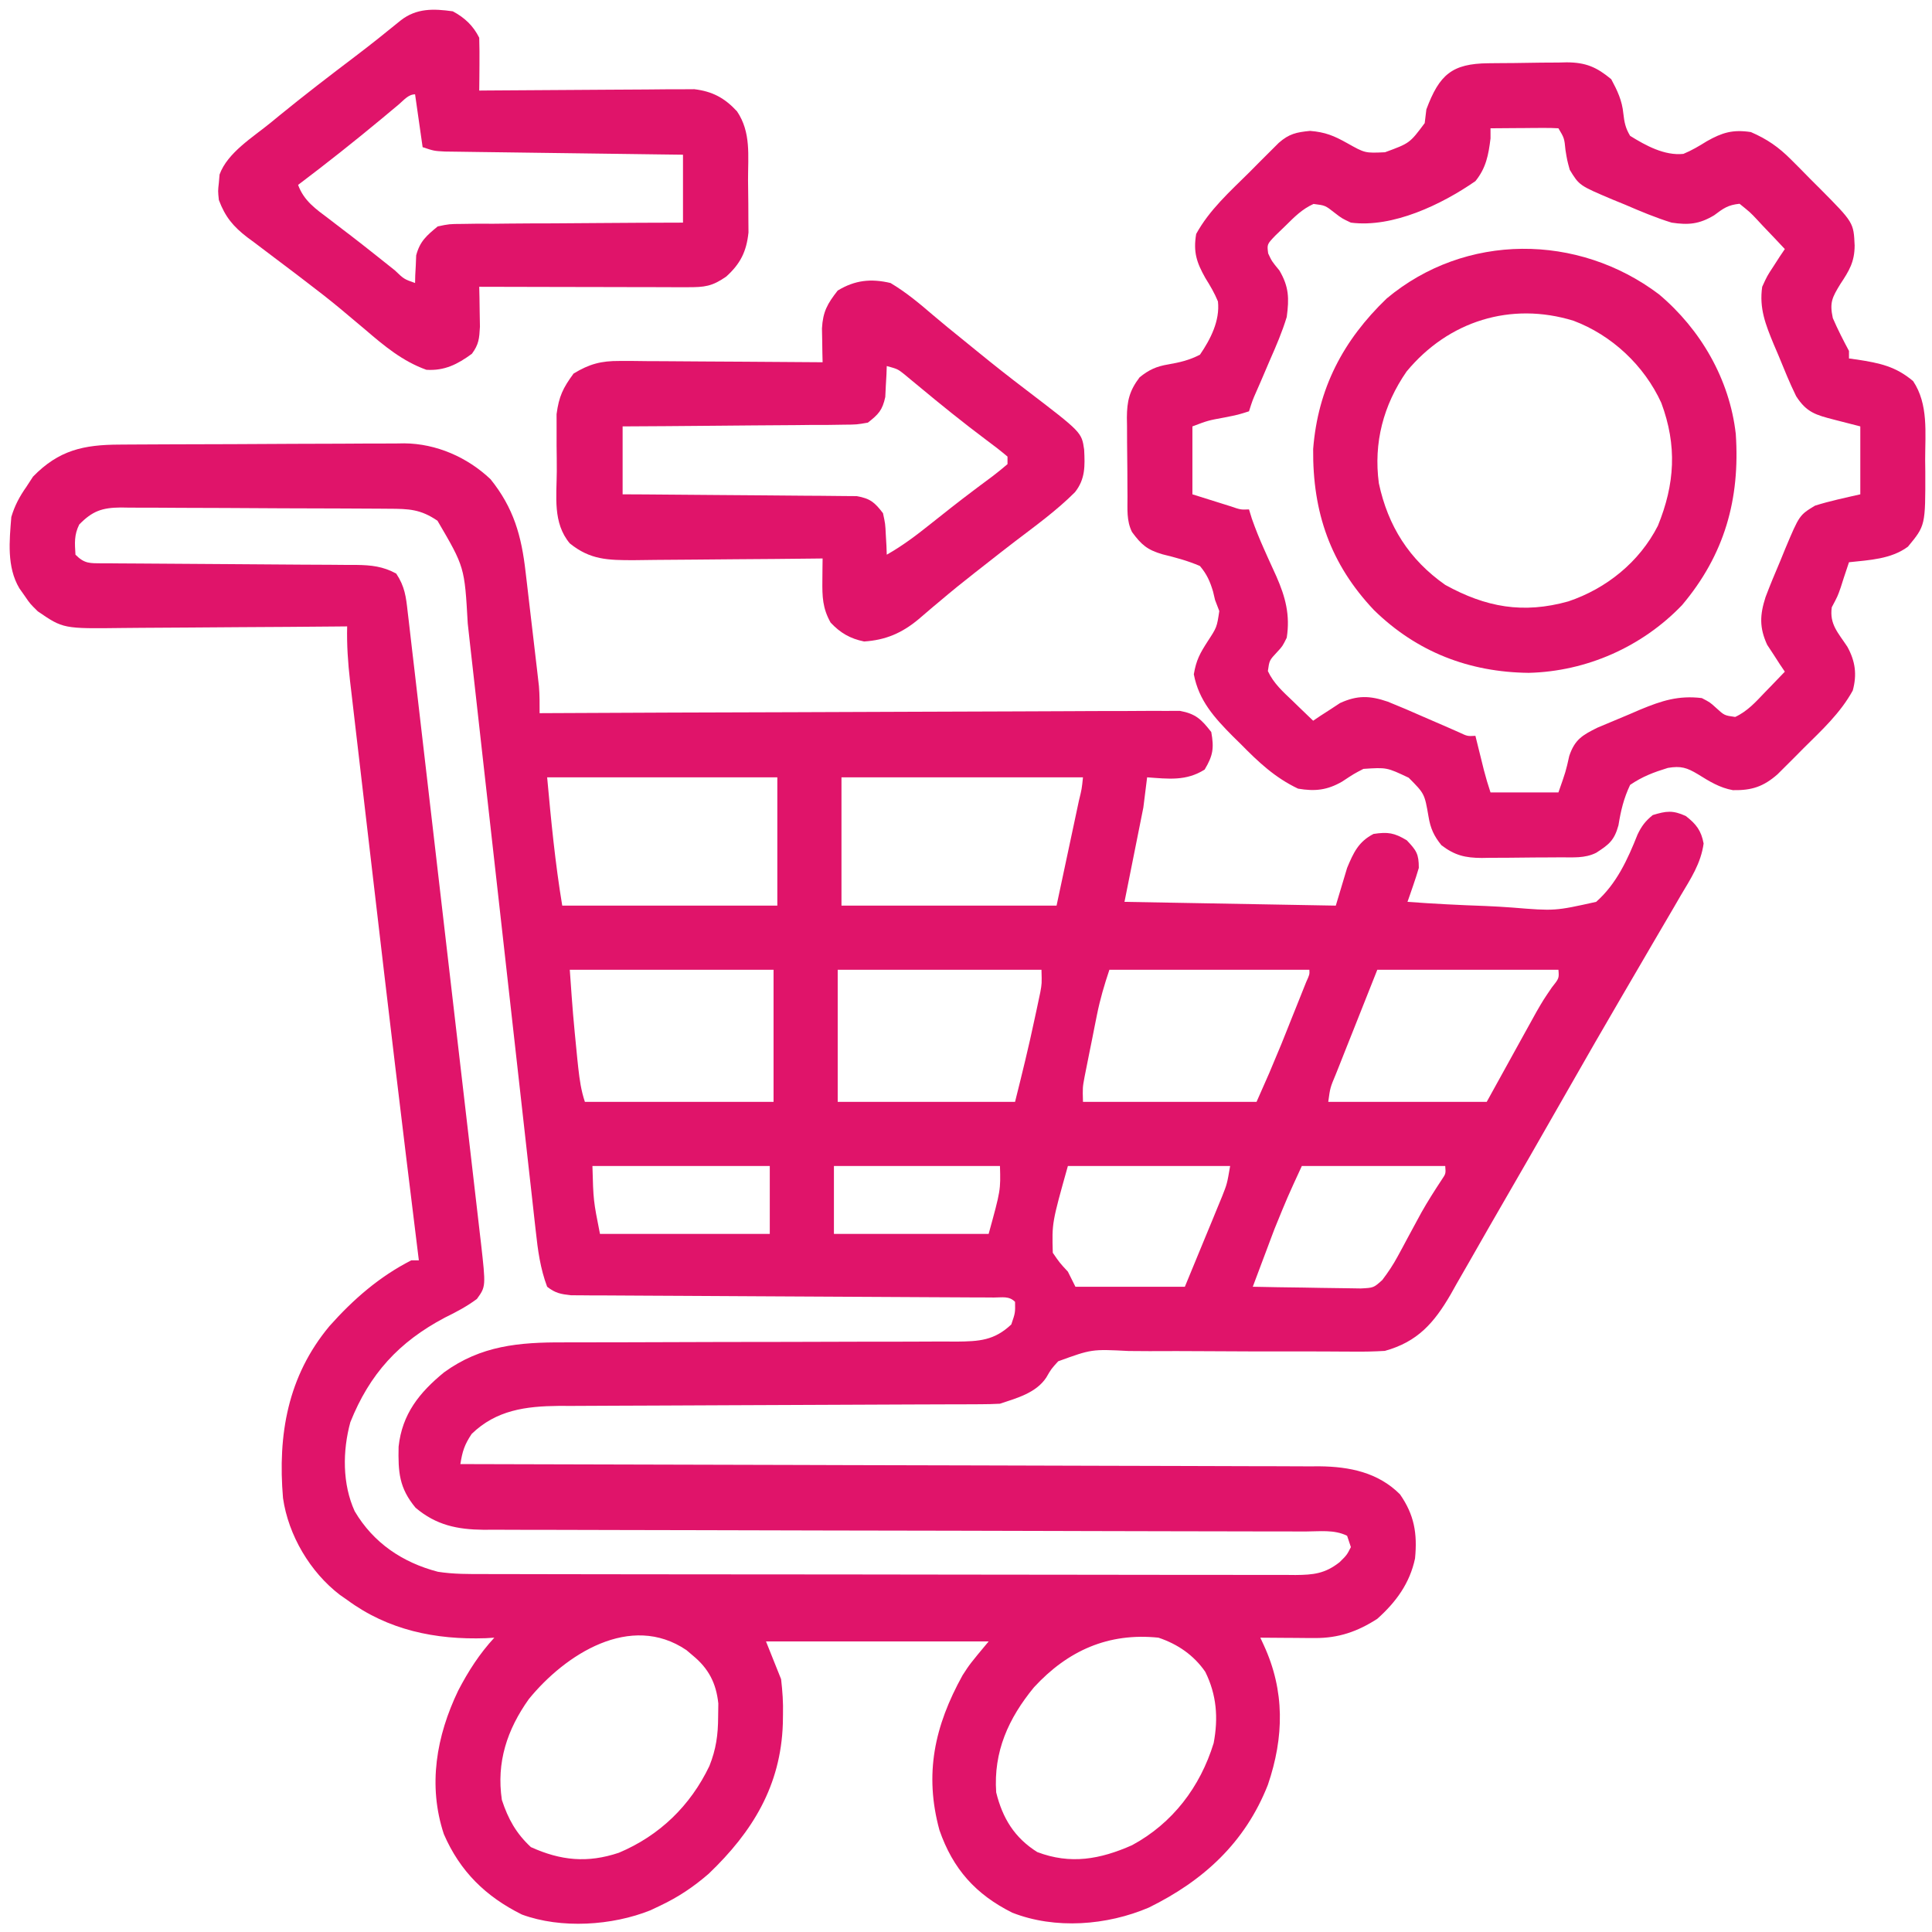
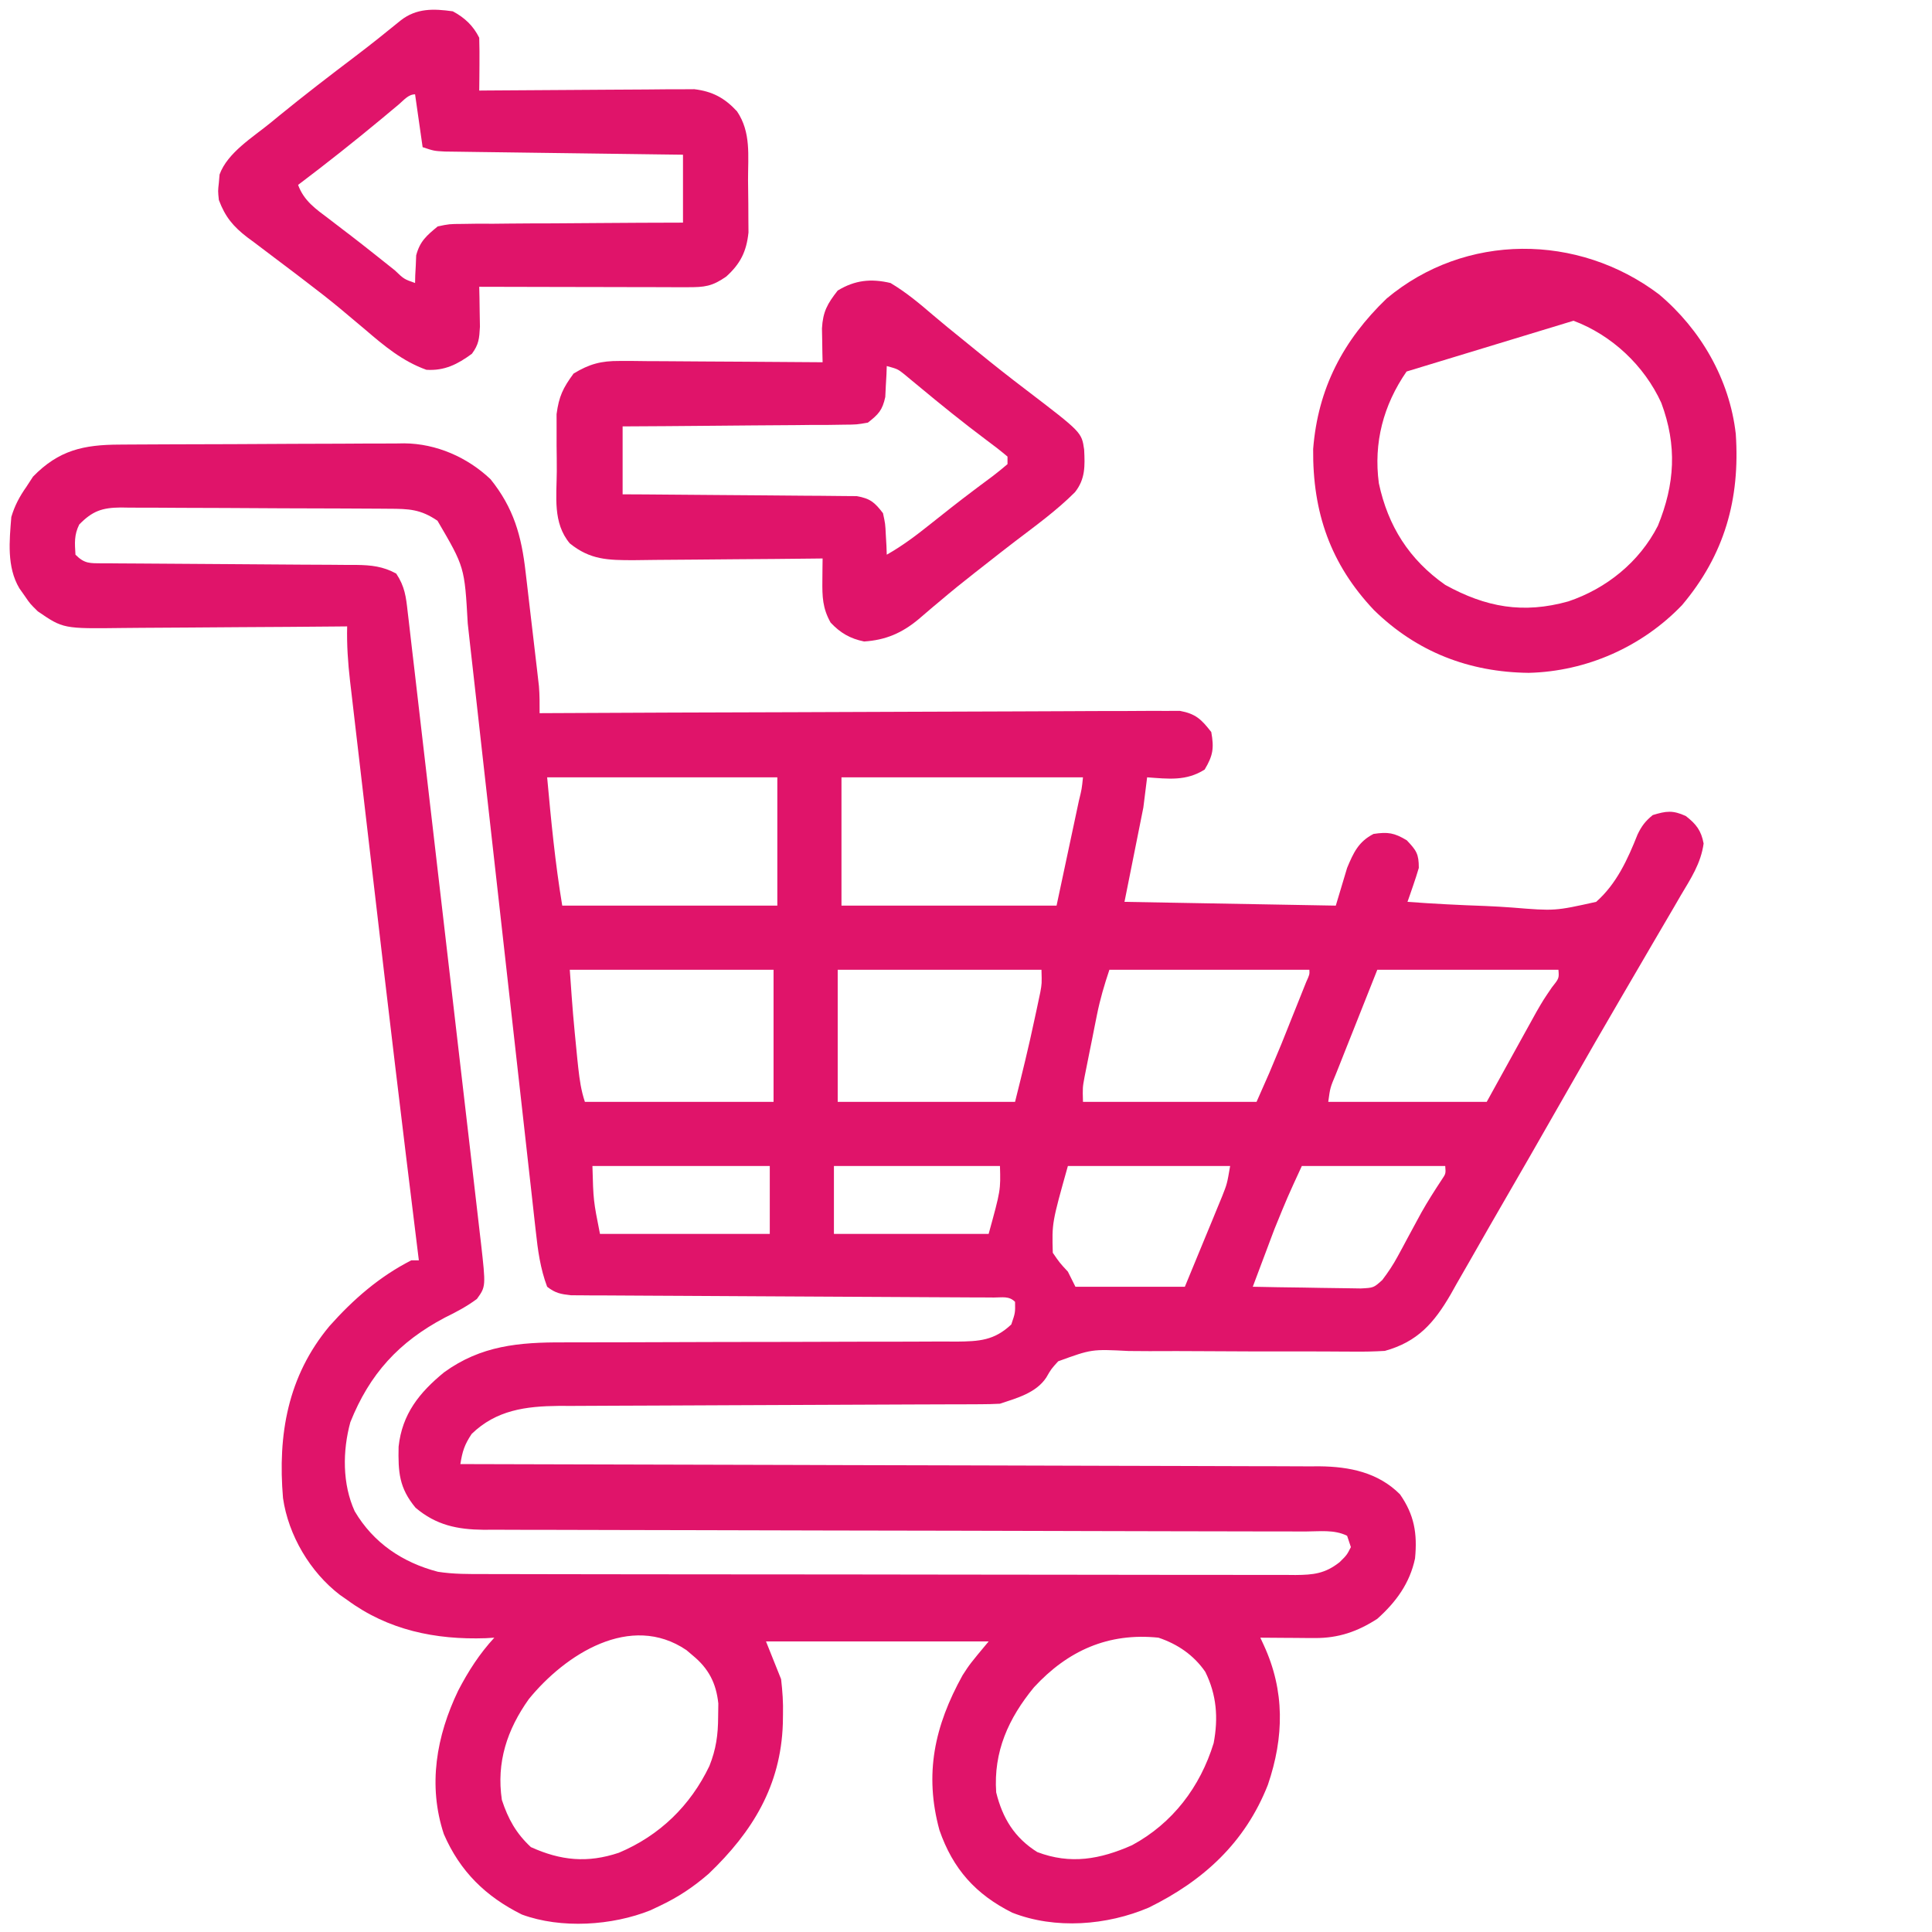
<svg xmlns="http://www.w3.org/2000/svg" version="1.1" width="512" height="512">
  <path d="M0 0 C0.874 -0.007 1.747 -0.013 2.648 -0.02 C5.537 -0.04 8.426 -0.051 11.316 -0.061 C12.305 -0.065 13.294 -0.069 14.313 -0.074 C19.549 -0.094 24.786 -0.109 30.022 -0.118 C35.418 -0.129 40.813 -0.164 46.208 -0.203 C50.369 -0.23 54.528 -0.238 58.689 -0.241 C60.677 -0.246 62.665 -0.258 64.653 -0.276 C67.444 -0.301 70.233 -0.3 73.023 -0.293 C73.836 -0.306 74.648 -0.319 75.485 -0.332 C83.95 -0.256 92.166 3.332 98.335 9.177 C104.481 16.824 106.535 24.187 107.624 33.775 C107.732 34.687 107.841 35.598 107.952 36.538 C108.178 38.458 108.402 40.379 108.622 42.299 C108.96 45.234 109.307 48.167 109.656 51.101 C109.875 52.971 110.094 54.842 110.312 56.712 C110.466 58.023 110.466 58.023 110.624 59.361 C110.718 60.182 110.811 61.003 110.908 61.849 C110.991 62.566 111.074 63.283 111.159 64.022 C111.355 66.415 111.346 68.777 111.335 71.177 C112.222 71.172 113.109 71.168 114.023 71.163 C135.597 71.053 157.171 70.97 178.745 70.918 C189.178 70.892 199.611 70.857 210.044 70.8 C219.137 70.75 228.229 70.718 237.322 70.707 C242.137 70.7 246.952 70.685 251.768 70.648 C256.299 70.614 260.83 70.604 265.362 70.611 C267.026 70.61 268.69 70.6 270.353 70.581 C272.625 70.556 274.894 70.562 277.166 70.576 C278.437 70.571 279.708 70.567 281.018 70.562 C285.245 71.346 286.722 72.827 289.335 76.177 C290.098 80.451 289.807 82.384 287.585 86.115 C282.687 89.223 277.985 88.582 272.335 88.177 C272.005 90.817 271.675 93.457 271.335 96.177 C269.685 104.427 268.035 112.677 266.335 121.177 C284.815 121.507 303.295 121.837 322.335 122.177 C323.82 117.227 323.82 117.227 325.335 112.177 C327.03 108.125 328.348 105.228 332.335 103.177 C336.15 102.609 337.822 102.869 341.148 104.865 C343.706 107.569 344.335 108.467 344.335 112.177 C343.876 113.748 343.372 115.306 342.835 116.853 C342.557 117.663 342.278 118.473 341.991 119.307 C341.775 119.924 341.558 120.541 341.335 121.177 C348.233 121.688 355.126 122.036 362.038 122.276 C364.383 122.376 366.727 122.512 369.068 122.686 C380.392 123.61 380.392 123.61 391.335 121.177 C396.732 116.414 399.685 109.928 402.302 103.334 C403.389 101.064 404.391 99.76 406.335 98.177 C409.931 97.083 411.632 96.857 415.085 98.427 C417.842 100.571 419.162 102.255 419.812 105.716 C419.082 111.018 416.414 114.994 413.71 119.552 C412.831 121.07 412.831 121.07 411.934 122.618 C410.08 125.811 408.209 128.995 406.335 132.177 C405.195 134.131 404.055 136.085 402.917 138.04 C401.207 140.977 399.495 143.912 397.778 146.845 C393.267 154.552 388.821 162.295 384.398 170.052 C377.348 182.411 370.276 194.755 363.135 207.061 C361.326 210.193 359.539 213.336 357.753 216.482 C356.614 218.464 355.475 220.446 354.335 222.427 C353.832 223.326 353.328 224.225 352.809 225.151 C348.391 232.77 344.003 237.782 335.335 240.177 C332.538 240.34 329.847 240.408 327.054 240.369 C326.245 240.366 325.436 240.363 324.603 240.36 C322.855 240.354 321.106 240.343 319.358 240.329 C316.588 240.31 313.817 240.307 311.046 240.311 C303.172 240.321 295.297 240.321 287.422 240.256 C282.597 240.218 277.774 240.218 272.949 240.244 C271.115 240.246 269.282 240.234 267.448 240.207 C257.649 239.702 257.649 239.702 248.765 242.935 C246.897 244.997 246.897 244.997 245.619 247.222 C242.929 251.319 237.809 252.686 233.335 254.177 C231.643 254.272 229.947 254.31 228.252 254.315 C226.675 254.323 226.675 254.323 225.066 254.332 C223.336 254.333 223.336 254.333 221.571 254.335 C220.356 254.34 219.141 254.345 217.889 254.35 C215.246 254.361 212.602 254.37 209.958 254.376 C205.772 254.387 201.585 254.407 197.399 254.429 C185.493 254.491 173.588 254.545 161.682 254.578 C155.108 254.597 148.533 254.626 141.958 254.666 C138.482 254.687 135.006 254.703 131.53 254.705 C127.645 254.708 123.76 254.733 119.876 254.76 C118.735 254.757 117.593 254.754 116.418 254.751 C107.662 254.842 99.857 255.853 93.335 262.177 C91.39 265.095 90.882 266.802 90.335 270.177 C92.139 270.181 92.139 270.181 93.98 270.184 C122.55 270.242 151.119 270.314 179.688 270.406 C183.207 270.417 186.725 270.428 190.244 270.439 C190.944 270.442 191.645 270.444 192.366 270.446 C203.699 270.481 215.032 270.506 226.365 270.527 C237.999 270.549 249.632 270.582 261.266 270.626 C267.798 270.65 274.33 270.668 280.863 270.675 C287.013 270.681 293.163 270.701 299.313 270.731 C301.568 270.74 303.824 270.744 306.079 270.742 C309.163 270.74 312.247 270.757 315.331 270.778 C316.664 270.771 316.664 270.771 318.023 270.764 C325.98 270.854 333.534 272.376 339.335 278.177 C343.145 283.62 343.974 288.574 343.335 295.177 C341.943 301.767 338.307 306.728 333.335 311.177 C328.111 314.559 323.023 316.317 316.788 316.275 C315.944 316.271 315.1 316.268 314.23 316.265 C313.357 316.257 312.484 316.248 311.585 316.24 C310.253 316.233 310.253 316.233 308.894 316.226 C306.708 316.214 304.521 316.198 302.335 316.177 C302.632 316.819 302.93 317.462 303.236 318.124 C308.855 330.267 308.652 342.523 304.335 355.177 C298.311 370.489 287.253 380.592 272.8 387.697 C261.706 392.437 247.987 393.535 236.585 389.052 C226.918 384.219 220.873 377.495 217.296 367.181 C213.237 352.291 215.98 339.588 223.421 326.15 C225.335 323.177 225.335 323.177 230.335 317.177 C210.865 317.177 191.395 317.177 171.335 317.177 C173.315 322.127 173.315 322.127 175.335 327.177 C175.706 330.439 175.913 333.256 175.835 336.49 C175.822 337.311 175.81 338.133 175.796 338.98 C175.256 355.386 167.792 367.603 156.156 378.732 C152.137 382.216 148.138 384.9 143.335 387.177 C142.469 387.588 141.603 387.999 140.71 388.423 C130.562 392.496 117.043 393.376 106.648 389.552 C97.04 384.773 90.246 378.13 85.96 368.24 C81.681 355.294 83.985 342.234 89.761 330.208 C92.463 325.015 95.375 320.487 99.335 316.177 C98.582 316.223 97.83 316.27 97.054 316.318 C83.76 316.769 71.193 314.189 60.335 306.177 C59.704 305.737 59.072 305.298 58.421 304.845 C50.512 298.8 44.746 289.012 43.335 279.177 C41.92 262.422 44.558 246.9 55.65 233.601 C61.919 226.555 68.872 220.485 77.335 216.177 C77.995 216.177 78.655 216.177 79.335 216.177 C79.189 215 79.044 213.822 78.894 212.609 C74.913 180.425 71.072 148.226 67.328 116.013 C66.592 109.683 65.851 103.352 65.109 97.022 C64.53 92.074 63.955 87.126 63.38 82.178 C63.108 79.839 62.834 77.5 62.559 75.161 C62.18 71.933 61.806 68.704 61.433 65.475 C61.321 64.53 61.209 63.585 61.094 62.611 C60.539 57.761 60.218 53.058 60.335 48.177 C58.971 48.19 58.971 48.19 57.58 48.204 C48.988 48.284 40.396 48.345 31.804 48.384 C27.388 48.405 22.971 48.433 18.555 48.479 C14.288 48.522 10.022 48.546 5.756 48.557 C4.132 48.564 2.509 48.578 0.886 48.6 C-14.916 48.802 -14.916 48.802 -21.665 44.177 C-23.723 42.142 -23.723 42.142 -25.102 40.115 C-25.812 39.107 -25.812 39.107 -26.536 38.079 C-29.898 32.415 -29.179 25.527 -28.665 19.177 C-27.757 16.138 -26.481 13.763 -24.665 11.177 C-24.087 10.29 -23.51 9.403 -22.915 8.49 C-16.087 1.472 -9.515 0.031 0 0 Z M-10.665 21.177 C-12.046 23.94 -11.856 26.124 -11.665 29.177 C-9.217 31.625 -7.863 31.425 -4.522 31.467 C-3.807 31.466 -3.093 31.465 -2.357 31.464 C-1.227 31.474 -1.227 31.474 -0.075 31.485 C1.563 31.498 3.201 31.507 4.839 31.513 C7.433 31.521 10.026 31.541 12.619 31.565 C18.129 31.613 23.638 31.646 29.148 31.677 C35.521 31.713 41.895 31.755 48.268 31.813 C50.822 31.833 53.375 31.841 55.928 31.849 C57.498 31.862 59.069 31.876 60.639 31.89 C61.347 31.889 62.056 31.888 62.785 31.887 C66.721 31.936 69.855 32.279 73.335 34.177 C75.617 37.6 75.934 40.355 76.373 44.324 C76.46 45.057 76.548 45.789 76.638 46.544 C76.93 49.005 77.21 51.468 77.49 53.93 C77.696 55.692 77.904 57.455 78.112 59.217 C78.675 64.01 79.228 68.804 79.779 73.598 C80.356 78.613 80.943 83.628 81.528 88.643 C82.51 97.069 83.486 105.496 84.458 113.923 C85.581 123.662 86.713 133.399 87.85 143.136 C89.059 153.503 90.263 163.869 91.465 174.237 C91.812 177.222 92.159 180.208 92.507 183.193 C93.054 187.891 93.597 192.589 94.137 197.288 C94.336 199.011 94.536 200.733 94.737 202.455 C95.012 204.81 95.283 207.166 95.551 209.522 C95.632 210.2 95.712 210.878 95.795 211.576 C97.095 223.126 97.095 223.126 94.718 226.415 C91.997 228.427 89.251 229.881 86.21 231.365 C74.058 237.795 66.29 246.258 61.175 259.087 C59.107 266.697 59.035 275.432 62.335 282.677 C67.311 291.091 75.005 296.26 84.388 298.714 C88.492 299.359 92.524 299.322 96.672 299.317 C98.089 299.322 98.089 299.322 99.533 299.326 C102.698 299.335 105.863 299.337 109.029 299.338 C111.297 299.343 113.565 299.348 115.834 299.353 C121.997 299.366 128.16 299.373 134.323 299.377 C138.172 299.38 142.02 299.384 145.869 299.389 C156.527 299.401 167.185 299.411 177.843 299.415 C178.524 299.415 179.206 299.415 179.908 299.415 C180.933 299.416 180.933 299.416 181.978 299.416 C183.363 299.416 184.747 299.417 186.132 299.417 C187.162 299.418 187.162 299.418 188.212 299.418 C199.347 299.422 210.482 299.439 221.617 299.463 C233.052 299.486 244.487 299.499 255.922 299.5 C262.341 299.501 268.76 299.507 275.179 299.525 C281.214 299.541 287.248 299.543 293.282 299.535 C295.499 299.534 297.716 299.538 299.933 299.548 C302.955 299.561 305.976 299.555 308.998 299.544 C309.879 299.553 310.76 299.561 311.667 299.569 C316.399 299.53 319.475 299.218 323.335 296.177 C325.248 294.296 325.248 294.296 326.335 292.177 C326.005 291.187 325.675 290.197 325.335 289.177 C321.923 287.471 318.019 288.035 314.265 288.039 C312.838 288.035 312.838 288.035 311.381 288.03 C308.172 288.022 304.964 288.021 301.755 288.019 C299.462 288.015 297.169 288.009 294.877 288.004 C289.928 287.993 284.98 287.984 280.032 287.978 C272.208 287.967 264.385 287.947 256.561 287.925 C253.884 287.917 251.208 287.91 248.531 287.902 C247.862 287.901 247.193 287.899 246.504 287.897 C238.885 287.876 231.267 287.857 223.648 287.839 C222.952 287.837 222.255 287.836 221.537 287.834 C210.259 287.808 198.98 287.789 187.702 287.773 C176.121 287.755 164.541 287.726 152.96 287.688 C146.459 287.667 139.957 287.651 133.456 287.649 C127.338 287.647 121.22 287.631 115.101 287.604 C112.857 287.597 110.612 287.595 108.368 287.599 C105.301 287.602 102.234 287.588 99.167 287.569 C98.282 287.575 97.396 287.58 96.483 287.586 C89.53 287.512 83.917 286.366 78.46 281.74 C74.097 276.478 73.832 272.316 73.968 265.564 C74.905 256.923 79.438 251.253 86.011 245.865 C95.81 238.75 105.895 237.878 117.736 237.922 C119.553 237.916 119.553 237.916 121.406 237.911 C124.701 237.902 127.996 237.902 131.291 237.904 C134.752 237.903 138.212 237.888 141.673 237.874 C153.439 237.827 165.205 237.803 176.971 237.796 C183.483 237.792 189.995 237.774 196.508 237.741 C200.62 237.721 204.731 237.718 208.844 237.729 C212.003 237.733 215.163 237.71 218.322 237.691 C220.022 237.703 220.022 237.703 221.756 237.716 C227.857 237.652 231.79 237.445 236.335 233.177 C237.393 230.093 237.393 230.093 237.335 227.177 C235.719 225.561 233.959 226.042 231.724 226.032 C230.727 226.025 229.73 226.018 228.703 226.011 C227.049 226.007 227.049 226.007 225.361 226.003 C224.207 225.997 223.053 225.99 221.863 225.983 C219.347 225.969 216.83 225.957 214.313 225.947 C210.334 225.931 206.355 225.908 202.376 225.882 C191.059 225.811 179.742 225.751 168.424 225.7 C162.178 225.672 155.932 225.637 149.686 225.594 C146.379 225.571 143.073 225.554 139.766 225.543 C136.076 225.531 132.387 225.507 128.697 225.48 C127.6 225.479 126.504 225.479 125.374 225.478 C123.866 225.464 123.866 225.464 122.327 225.449 C121.455 225.445 120.582 225.44 119.683 225.436 C116.948 225.134 115.517 224.887 113.335 223.177 C111.522 218.378 110.861 213.485 110.318 208.41 C110.232 207.659 110.147 206.908 110.059 206.135 C109.776 203.635 109.502 201.135 109.228 198.635 C109.026 196.835 108.824 195.036 108.621 193.237 C108.186 189.37 107.755 185.503 107.326 181.636 C106.648 175.516 105.959 169.397 105.269 163.279 C103.433 146.98 101.609 130.68 99.791 114.38 C98.597 103.666 97.397 92.953 96.186 82.241 C95.499 76.164 94.822 70.086 94.151 64.007 C93.731 60.219 93.303 56.432 92.872 52.645 C92.675 50.894 92.481 49.144 92.291 47.393 C91.452 32.445 91.452 32.445 84.273 20.177 C79.77 17.112 76.708 17.018 71.385 17 C70.563 16.993 69.742 16.987 68.896 16.98 C66.171 16.96 63.447 16.949 60.722 16.939 C59.327 16.933 59.327 16.933 57.905 16.926 C52.984 16.906 48.064 16.891 43.143 16.882 C38.059 16.871 32.974 16.836 27.89 16.797 C23.982 16.771 20.075 16.762 16.167 16.759 C14.293 16.754 12.419 16.742 10.544 16.724 C7.921 16.699 5.298 16.7 2.674 16.707 C1.9 16.694 1.126 16.681 0.329 16.668 C-4.627 16.716 -7.198 17.618 -10.665 21.177 Z M113.335 88.177 C114.368 99.542 115.459 110.921 117.335 122.177 C136.145 122.177 154.955 122.177 174.335 122.177 C174.335 110.957 174.335 99.737 174.335 88.177 C154.205 88.177 134.075 88.177 113.335 88.177 Z M191.335 88.177 C191.335 99.397 191.335 110.617 191.335 122.177 C210.145 122.177 228.955 122.177 248.335 122.177 C249.49 116.753 250.645 111.328 251.835 105.74 C252.383 103.169 252.383 103.169 252.943 100.546 C253.23 99.195 253.517 97.844 253.804 96.493 C253.955 95.786 254.106 95.079 254.262 94.35 C255.015 91.29 255.015 91.29 255.335 88.177 C234.215 88.177 213.095 88.177 191.335 88.177 Z M119.335 139.177 C120.171 151.042 120.171 151.042 121.335 162.865 C121.418 163.635 121.5 164.405 121.585 165.198 C121.935 168.337 122.334 171.172 123.335 174.177 C139.835 174.177 156.335 174.177 173.335 174.177 C173.335 162.627 173.335 151.077 173.335 139.177 C155.515 139.177 137.695 139.177 119.335 139.177 Z M190.335 139.177 C190.335 150.727 190.335 162.277 190.335 174.177 C205.845 174.177 221.355 174.177 237.335 174.177 C239.167 166.848 240.969 159.562 242.523 152.177 C242.7 151.358 242.877 150.54 243.06 149.697 C243.227 148.906 243.394 148.116 243.566 147.302 C243.788 146.254 243.788 146.254 244.016 145.185 C244.44 142.857 244.44 142.857 244.335 139.177 C226.515 139.177 208.695 139.177 190.335 139.177 Z M262.335 139.177 C260.97 143.271 259.885 146.916 259.046 151.091 C258.827 152.182 258.608 153.272 258.382 154.396 C258.16 155.52 257.939 156.644 257.71 157.802 C257.481 158.934 257.251 160.066 257.015 161.232 C256.798 162.32 256.582 163.408 256.359 164.529 C256.162 165.517 255.965 166.505 255.762 167.523 C255.229 170.387 255.229 170.387 255.335 174.177 C270.515 174.177 285.695 174.177 301.335 174.177 C304.723 166.555 304.723 166.555 307.913 158.865 C308.352 157.77 308.79 156.676 309.241 155.548 C309.907 153.879 309.907 153.879 310.585 152.177 C311.044 151.034 311.503 149.89 311.976 148.712 C312.409 147.628 312.842 146.544 313.288 145.427 C313.682 144.442 314.075 143.457 314.481 142.443 C315.394 140.425 315.394 140.425 315.335 139.177 C297.845 139.177 280.355 139.177 262.335 139.177 Z M333.335 139.177 C331.19 144.581 329.045 149.985 326.835 155.552 C326.157 157.257 325.478 158.961 324.779 160.718 C324.245 162.066 323.712 163.414 323.179 164.763 C322.898 165.465 322.618 166.168 322.328 166.891 C320.845 170.426 320.845 170.426 320.335 174.177 C334.195 174.177 348.055 174.177 362.335 174.177 C367.094 165.563 367.094 165.563 371.848 156.946 C372.447 155.865 373.046 154.783 373.663 153.669 C374.271 152.569 374.878 151.47 375.504 150.337 C377.335 147.177 377.335 147.177 379.565 143.896 C381.517 141.438 381.517 141.438 381.335 139.177 C365.495 139.177 349.655 139.177 333.335 139.177 Z M125.335 191.177 C125.581 200.325 125.581 200.325 127.335 209.177 C142.185 209.177 157.035 209.177 172.335 209.177 C172.335 203.237 172.335 197.297 172.335 191.177 C156.825 191.177 141.315 191.177 125.335 191.177 Z M189.335 191.177 C189.335 197.117 189.335 203.057 189.335 209.177 C202.865 209.177 216.395 209.177 230.335 209.177 C233.523 197.589 233.523 197.589 233.335 191.177 C218.815 191.177 204.295 191.177 189.335 191.177 Z M251.335 191.177 C247.106 206.24 247.106 206.24 247.335 214.177 C249.16 216.834 249.16 216.834 251.335 219.177 C251.995 220.497 252.655 221.817 253.335 223.177 C262.905 223.177 272.475 223.177 282.335 223.177 C284.13 218.825 285.924 214.473 287.773 209.99 C288.338 208.625 288.903 207.261 289.485 205.856 C289.93 204.772 290.374 203.688 290.831 202.572 C291.287 201.467 291.743 200.362 292.212 199.223 C293.523 195.91 293.523 195.91 294.335 191.177 C280.145 191.177 265.955 191.177 251.335 191.177 Z M313.335 191.177 C309.516 199.456 309.516 199.456 306.097 207.845 C305.752 208.757 305.407 209.669 305.052 210.609 C304.543 211.973 304.543 211.973 304.023 213.365 C303.664 214.316 303.305 215.268 302.935 216.249 C302.065 218.557 301.198 220.867 300.335 223.177 C304.819 223.276 309.303 223.349 313.787 223.397 C315.312 223.417 316.837 223.444 318.362 223.479 C320.556 223.527 322.75 223.55 324.945 223.568 C326.264 223.589 327.584 223.61 328.944 223.631 C332.364 223.459 332.364 223.459 334.647 221.406 C336.198 219.358 337.524 217.391 338.738 215.13 C339.153 214.367 339.569 213.604 339.997 212.818 C340.418 212.029 340.839 211.24 341.273 210.427 C342.113 208.869 342.955 207.311 343.8 205.755 C344.212 204.995 344.625 204.235 345.05 203.452 C346.723 200.49 348.549 197.639 350.419 194.797 C351.499 193.197 351.499 193.197 351.335 191.177 C338.795 191.177 326.255 191.177 313.335 191.177 Z M108.488 332.443 C102.724 340.542 99.849 349.197 101.335 359.177 C102.996 364.232 105.119 368.046 109.023 371.677 C116.952 375.268 124.032 375.958 132.335 373.177 C143.129 368.637 151.303 360.704 156.335 350.177 C158.105 345.728 158.632 341.958 158.648 337.177 C158.664 336.001 158.681 334.826 158.698 333.615 C158.13 328.239 156.129 324.36 151.96 320.927 C151.396 320.447 150.831 319.968 150.249 319.474 C135.433 309.435 118.151 320.593 108.488 332.443 Z M242.363 329.314 C235.576 337.57 231.602 346.366 232.335 357.177 C234.018 364.014 237.164 369.178 243.21 372.99 C252.035 376.343 259.885 374.918 268.335 371.177 C279.092 365.376 286.395 355.741 289.968 344.118 C291.228 337.457 290.764 331.325 287.745 325.224 C284.693 320.793 280.394 317.863 275.335 316.177 C262.042 314.807 251.331 319.599 242.363 329.314 Z " fill="#E0146A" transform="translate(31.665,117.823)" />
-   <path d="M0 0 C1.106 -0.012 1.106 -0.012 2.235 -0.024 C3.799 -0.038 5.362 -0.049 6.926 -0.057 C9.305 -0.074 11.683 -0.118 14.062 -0.162 C15.583 -0.172 17.104 -0.181 18.625 -0.188 C19.331 -0.205 20.038 -0.223 20.766 -0.241 C25.834 -0.219 28.705 1.011 32.578 4.238 C34.195 7.241 35.445 9.868 35.777 13.293 C36.052 15.682 36.334 17.162 37.578 19.238 C41.721 21.819 46.688 24.537 51.691 24.02 C53.911 23.1 55.852 21.947 57.891 20.676 C62.001 18.351 64.787 17.515 69.578 18.238 C73.892 20.106 76.943 22.226 80.25 25.547 C81.079 26.376 81.908 27.206 82.762 28.061 C83.609 28.924 84.456 29.787 85.328 30.676 C86.191 31.535 87.053 32.394 87.941 33.279 C96.805 42.22 96.805 42.22 97.078 48.301 C97.057 52.649 95.642 54.968 93.266 58.551 C91.109 62.093 90.401 63.423 91.293 67.535 C92.586 70.53 94.038 73.365 95.578 76.238 C95.578 76.898 95.578 77.558 95.578 78.238 C96.303 78.336 97.027 78.434 97.773 78.535 C103.711 79.453 107.956 80.328 112.578 84.238 C116.68 90.391 115.761 97.959 115.766 105.113 C115.778 106.164 115.79 107.214 115.803 108.297 C115.829 122.513 115.829 122.513 111.203 128.113 C106.735 131.431 100.954 131.655 95.578 132.238 C95.385 132.818 95.191 133.398 94.992 133.996 C94.732 134.777 94.471 135.558 94.203 136.363 C93.807 137.607 93.807 137.607 93.402 138.875 C92.578 141.238 92.578 141.238 91.016 144.176 C90.37 148.692 92.729 150.946 95.156 154.648 C97.261 158.482 97.733 162.01 96.578 166.238 C93.295 172.214 88.388 176.724 83.578 181.488 C82.771 182.303 81.964 183.118 81.133 183.957 C80.352 184.736 79.57 185.514 78.766 186.316 C78.058 187.022 77.35 187.727 76.621 188.454 C72.896 191.707 69.819 192.731 64.805 192.637 C61.292 192.008 58.562 190.296 55.559 188.43 C52.607 186.654 51.013 186.165 47.582 186.742 C43.812 187.902 40.85 189.015 37.578 191.238 C35.876 194.838 35.121 198.038 34.484 201.961 C33.384 205.942 31.995 207.039 28.578 209.238 C25.561 210.747 22.432 210.422 19.121 210.441 C18.381 210.447 17.641 210.453 16.879 210.459 C15.311 210.468 13.743 210.475 12.176 210.479 C9.785 210.488 7.396 210.519 5.006 210.551 C3.482 210.557 1.958 210.563 0.434 210.566 C-0.278 210.579 -0.99 210.591 -1.723 210.604 C-6.146 210.584 -8.89 209.923 -12.422 207.238 C-14.417 204.783 -15.335 202.767 -15.848 199.645 C-16.895 193.578 -16.895 193.578 -21.105 189.344 C-26.917 186.593 -26.917 186.593 -33.098 187 C-35.631 188.31 -35.631 188.31 -38.734 190.363 C-42.701 192.652 -45.939 193 -50.422 192.238 C-56.552 189.318 -60.878 185.237 -65.609 180.426 C-66.656 179.396 -66.656 179.396 -67.725 178.346 C-72.576 173.467 -76.735 168.878 -78.047 161.926 C-77.402 158.12 -76.412 156.372 -74.359 153.176 C-71.94 149.472 -71.94 149.472 -71.297 145.176 C-71.668 144.206 -72.039 143.237 -72.422 142.238 C-72.595 141.505 -72.767 140.771 -72.945 140.016 C-73.782 137.25 -74.564 135.468 -76.422 133.238 C-79.686 131.827 -82.888 130.981 -86.34 130.137 C-90.406 128.951 -91.95 127.593 -94.422 124.238 C-95.931 121.221 -95.605 118.092 -95.625 114.781 C-95.631 114.041 -95.636 113.301 -95.642 112.539 C-95.652 110.971 -95.658 109.403 -95.662 107.836 C-95.672 105.445 -95.703 103.056 -95.734 100.666 C-95.741 99.142 -95.746 97.618 -95.75 96.094 C-95.762 95.382 -95.775 94.67 -95.787 93.937 C-95.768 89.514 -95.107 86.77 -92.422 83.238 C-89.966 81.243 -87.951 80.325 -84.828 79.812 C-81.701 79.262 -79.253 78.696 -76.422 77.238 C-73.616 73.136 -71.096 68.22 -71.652 63.129 C-72.559 60.901 -73.712 58.967 -74.984 56.926 C-77.302 52.816 -78.235 50.026 -77.422 45.238 C-73.913 38.844 -68.497 34.02 -63.359 28.926 C-61.993 27.548 -61.993 27.548 -60.6 26.143 C-59.725 25.271 -58.85 24.398 -57.949 23.5 C-57.152 22.706 -56.356 21.911 -55.535 21.093 C-52.791 18.685 -50.846 18.28 -47.234 17.926 C-43.189 18.257 -40.888 19.222 -37.414 21.168 C-32.681 23.829 -32.681 23.829 -27.379 23.586 C-20.831 21.185 -20.831 21.185 -16.859 15.863 C-16.715 14.667 -16.571 13.471 -16.422 12.238 C-12.981 3.01 -9.631 0.1 0 0 Z M0.578 17.238 C0.579 18.121 0.581 19.004 0.582 19.914 C0.048 24.314 -0.611 27.783 -3.422 31.238 C-12.361 37.435 -25.335 43.674 -36.422 42.238 C-38.812 41.109 -38.812 41.109 -40.672 39.676 C-43.223 37.669 -43.223 37.669 -46.324 37.285 C-49.374 38.671 -51.359 40.703 -53.734 43.051 C-54.638 43.923 -55.542 44.796 -56.473 45.695 C-58.66 47.99 -58.66 47.99 -58.344 50.395 C-57.379 52.471 -57.379 52.471 -55.359 54.926 C-52.821 59.266 -52.768 62.306 -53.422 67.238 C-54.616 71.161 -56.202 74.866 -57.859 78.613 C-58.692 80.558 -59.524 82.504 -60.355 84.449 C-60.727 85.298 -61.099 86.147 -61.482 87.021 C-62.501 89.343 -62.501 89.343 -63.422 92.238 C-66.293 93.152 -66.293 93.152 -69.859 93.863 C-74.271 94.67 -74.271 94.67 -78.422 96.238 C-78.422 102.178 -78.422 108.118 -78.422 114.238 C-76.318 114.898 -74.214 115.558 -72.047 116.238 C-70.272 116.795 -70.272 116.795 -68.461 117.363 C-65.629 118.331 -65.629 118.331 -63.422 118.238 C-63.177 119.036 -62.932 119.834 -62.68 120.656 C-61.711 123.416 -60.671 126.004 -59.477 128.664 C-59.122 129.461 -58.768 130.259 -58.402 131.08 C-57.668 132.72 -56.924 134.356 -56.168 135.986 C-53.763 141.462 -52.487 146.242 -53.422 152.238 C-54.551 154.508 -54.551 154.508 -55.984 156.051 C-58.026 158.233 -58.026 158.233 -58.422 161.078 C-56.915 164.334 -54.421 166.551 -51.859 168.988 C-51.339 169.495 -50.819 170.001 -50.283 170.523 C-49.003 171.769 -47.713 173.004 -46.422 174.238 C-45.781 173.805 -45.141 173.372 -44.48 172.926 C-43.616 172.369 -42.751 171.812 -41.859 171.238 C-41.012 170.681 -40.166 170.125 -39.293 169.551 C-34.722 167.461 -31.414 167.557 -26.648 169.188 C-23.437 170.474 -20.272 171.838 -17.109 173.238 C-14.948 174.179 -12.785 175.116 -10.621 176.051 C-9.671 176.47 -8.72 176.889 -7.741 177.32 C-5.528 178.361 -5.528 178.361 -3.422 178.238 C-3.217 179.07 -3.012 179.901 -2.801 180.758 C-2.531 181.844 -2.262 182.931 -1.984 184.051 C-1.718 185.13 -1.451 186.209 -1.176 187.32 C-0.661 189.312 -0.073 191.286 0.578 193.238 C6.518 193.238 12.458 193.238 18.578 193.238 C20.535 187.665 20.535 187.665 21.453 183.551 C22.928 179.209 24.906 178.07 28.925 176.072 C31.72 174.883 34.52 173.709 37.328 172.551 C38.292 172.135 39.257 171.719 40.25 171.291 C45.957 168.93 50.394 167.486 56.578 168.238 C58.75 169.367 58.75 169.367 60.328 170.801 C62.549 172.837 62.549 172.837 65.422 173.238 C68.675 171.73 70.893 169.236 73.328 166.676 C73.835 166.156 74.341 165.636 74.863 165.1 C76.108 163.819 77.344 162.53 78.578 161.238 C78.145 160.598 77.712 159.957 77.266 159.297 C76.709 158.432 76.152 157.567 75.578 156.676 C75.021 155.829 74.464 154.982 73.891 154.109 C71.813 149.565 71.936 146.24 73.463 141.48 C74.675 138.279 75.982 135.135 77.328 131.988 C77.772 130.9 78.215 129.812 78.672 128.691 C82.435 119.748 82.435 119.748 86.578 117.238 C90.535 115.993 94.528 115.163 98.578 114.238 C98.578 108.298 98.578 102.358 98.578 96.238 C96.33 95.661 94.082 95.083 91.766 94.488 C86.793 93.211 84.349 92.556 81.578 88.238 C79.836 84.711 78.384 81.064 76.891 77.426 C76.475 76.453 76.059 75.481 75.631 74.479 C73.488 69.282 71.747 64.952 72.578 59.238 C73.891 56.367 73.891 56.367 75.578 53.801 C76.135 52.936 76.692 52.071 77.266 51.18 C77.699 50.539 78.132 49.898 78.578 49.238 C76.676 47.202 74.759 45.185 72.828 43.176 C72.289 42.595 71.75 42.014 71.195 41.416 C69.431 39.541 69.431 39.541 66.578 37.238 C63.516 37.562 62.362 38.4 59.828 40.301 C55.868 42.661 53.03 42.901 48.578 42.238 C44.35 40.931 40.326 39.24 36.266 37.488 C35.182 37.045 34.099 36.601 32.982 36.145 C24.104 32.392 24.104 32.392 21.578 28.238 C20.883 25.695 20.883 25.695 20.453 23.051 C20.135 19.846 20.135 19.846 18.578 17.238 C17.235 17.152 15.888 17.131 14.543 17.141 C13.734 17.144 12.925 17.147 12.092 17.15 C11.242 17.159 10.392 17.167 9.516 17.176 C8.662 17.18 7.808 17.185 6.928 17.189 C4.811 17.201 2.695 17.219 0.578 17.238 Z " fill="#E0146A" transform="translate(394.422,16.762)" />
  <path d="M0 0 C4.067 2.426 7.608 5.367 11.185 8.447 C13.736 10.629 16.346 12.735 18.957 14.846 C20.32 15.95 21.681 17.057 23.04 18.167 C27.302 21.65 31.618 25.044 36 28.375 C50.648 39.561 50.648 39.561 51.309 44.137 C51.527 48.453 51.644 51.949 48.875 55.438 C44.013 60.311 38.34 64.396 32.875 68.565 C30.495 70.386 28.137 72.233 25.782 74.085 C24.635 74.988 23.485 75.887 22.333 76.784 C19.204 79.228 16.13 81.72 13.102 84.289 C12.448 84.835 11.794 85.381 11.121 85.944 C9.873 86.988 8.636 88.045 7.412 89.117 C3.033 92.756 -1.263 94.626 -7 95 C-10.666 94.255 -13.293 92.754 -15.875 90 C-18.023 86.182 -18.109 83.113 -18.062 78.812 C-18.053 77.726 -18.044 76.639 -18.035 75.52 C-18.024 74.688 -18.012 73.857 -18 73 C-18.736 73.009 -19.472 73.018 -20.231 73.027 C-27.189 73.107 -34.148 73.168 -41.106 73.207 C-44.684 73.228 -48.26 73.256 -51.837 73.302 C-55.293 73.345 -58.749 73.369 -62.205 73.38 C-64.156 73.39 -66.108 73.422 -68.059 73.453 C-74.884 73.455 -79.597 73.377 -85 69 C-89.548 63.564 -88.484 56.616 -88.446 49.908 C-88.438 47.638 -88.466 45.371 -88.498 43.102 C-88.5 41.643 -88.499 40.185 -88.496 38.727 C-88.499 36.756 -88.499 36.756 -88.502 34.745 C-87.868 30.018 -86.818 27.853 -84 24 C-79.805 21.448 -76.693 20.629 -71.811 20.659 C-70.61 20.66 -69.409 20.66 -68.172 20.66 C-66.891 20.676 -65.609 20.691 -64.289 20.707 C-62.952 20.713 -61.616 20.717 -60.279 20.72 C-56.777 20.731 -53.276 20.761 -49.774 20.794 C-46.195 20.825 -42.615 20.838 -39.035 20.854 C-32.023 20.886 -25.012 20.937 -18 21 C-18.02 20.182 -18.041 19.363 -18.062 18.52 C-18.085 16.905 -18.085 16.905 -18.109 15.258 C-18.13 14.192 -18.15 13.126 -18.171 12.028 C-17.92 7.58 -16.731 5.49 -14 2 C-9.441 -0.772 -5.17 -1.224 0 0 Z M-1 22 C-1.026 22.748 -1.052 23.495 -1.078 24.266 C-1.163 25.743 -1.163 25.743 -1.25 27.25 C-1.296 28.225 -1.343 29.199 -1.391 30.203 C-2.159 33.73 -3.178 34.78 -6 37 C-8.949 37.519 -8.949 37.519 -12.421 37.546 C-13.722 37.566 -15.023 37.585 -16.363 37.606 C-17.779 37.607 -19.194 37.609 -20.609 37.609 C-22.061 37.624 -23.513 37.641 -24.964 37.659 C-28.778 37.703 -32.592 37.723 -36.406 37.738 C-40.301 37.758 -44.195 37.8 -48.09 37.84 C-55.727 37.915 -63.363 37.963 -71 38 C-71 43.94 -71 49.88 -71 56 C-68.078 56.014 -68.078 56.014 -65.097 56.028 C-58.658 56.064 -52.22 56.118 -45.782 56.184 C-41.879 56.223 -37.976 56.256 -34.073 56.271 C-30.305 56.286 -26.539 56.321 -22.771 56.368 C-21.334 56.383 -19.898 56.391 -18.461 56.392 C-16.447 56.394 -14.434 56.424 -12.421 56.454 C-10.702 56.467 -10.702 56.467 -8.949 56.481 C-5.367 57.111 -4.185 58.143 -2 61 C-1.391 63.797 -1.391 63.797 -1.25 66.75 C-1.193 67.735 -1.137 68.72 -1.078 69.734 C-1.052 70.482 -1.027 71.23 -1 72 C3.131 69.665 6.806 66.896 10.5 63.938 C14.24 60.961 17.983 57.996 21.805 55.125 C22.405 54.673 23.005 54.22 23.623 53.754 C24.774 52.889 25.929 52.029 27.088 51.174 C28.428 50.162 29.72 49.087 31 48 C31 47.34 31 46.68 31 46 C29.2 44.481 27.395 43.079 25.5 41.688 C19.283 37.033 13.26 32.176 7.295 27.204 C6.648 26.671 6.002 26.139 5.336 25.59 C4.764 25.114 4.192 24.638 3.603 24.148 C1.883 22.797 1.883 22.797 -1 22 Z " fill="#E0146A" transform="translate(236,75)" />
  <path d="M0 0 C3.126 1.672 5.393 3.786 7 7 C7.071 9.374 7.084 11.75 7.062 14.125 C7.053 15.406 7.044 16.688 7.035 18.008 C7.024 18.995 7.012 19.983 7 21 C7.738 20.993 8.477 20.987 9.237 20.98 C16.211 20.92 23.184 20.874 30.158 20.845 C33.743 20.829 37.328 20.808 40.913 20.774 C44.375 20.741 47.837 20.723 51.3 20.715 C53.257 20.707 55.215 20.684 57.172 20.66 C58.373 20.66 59.574 20.66 60.811 20.659 C61.864 20.653 62.916 20.646 64.001 20.639 C68.81 21.218 72.043 22.965 75.312 26.5 C79.076 32.075 78.222 38.218 78.24 44.714 C78.25 46.795 78.281 48.875 78.312 50.955 C78.319 52.289 78.324 53.623 78.328 54.957 C78.337 56.163 78.347 57.37 78.356 58.613 C77.823 63.68 76.208 66.91 72.438 70.312 C68.68 72.914 66.732 73.123 62.173 73.114 C60.952 73.113 59.731 73.113 58.473 73.113 C57.136 73.108 55.798 73.103 54.461 73.098 C53.096 73.096 51.731 73.094 50.367 73.093 C46.773 73.09 43.179 73.08 39.585 73.069 C35.919 73.058 32.252 73.054 28.586 73.049 C21.391 73.038 14.195 73.021 7 73 C7.022 73.967 7.045 74.934 7.068 75.931 C7.094 77.829 7.094 77.829 7.121 79.766 C7.144 81.021 7.166 82.277 7.189 83.571 C7.015 86.729 6.902 88.254 5.062 90.75 C1.254 93.548 -2.203 95.306 -7 95 C-13.297 92.749 -18.177 88.677 -23.188 84.375 C-24.686 83.114 -26.186 81.855 -27.688 80.598 C-28.42 79.983 -29.152 79.368 -29.906 78.735 C-32.779 76.354 -35.718 74.071 -38.688 71.812 C-39.71 71.03 -40.732 70.248 -41.785 69.441 C-43.473 68.155 -45.166 66.876 -46.867 65.605 C-48.794 64.163 -50.71 62.707 -52.625 61.25 C-53.514 60.596 -53.514 60.596 -54.421 59.929 C-58.193 57.038 -60.338 54.46 -62 50 C-62.25 47.621 -62.25 47.621 -62 45.438 C-61.907 44.353 -61.907 44.353 -61.812 43.246 C-59.711 37.438 -52.934 33.334 -48.25 29.5 C-47.511 28.893 -46.771 28.285 -46.01 27.66 C-39.401 22.265 -32.644 17.079 -25.844 11.93 C-21.757 8.83 -17.758 5.635 -13.785 2.391 C-9.617 -0.856 -5.098 -0.718 0 0 Z M-14.359 24.711 C-15.057 25.292 -15.756 25.873 -16.475 26.472 C-17.226 27.1 -17.976 27.728 -18.75 28.375 C-26.037 34.429 -33.439 40.293 -41 46 C-39.456 50.266 -36.248 52.434 -32.75 55.062 C-31.491 56.028 -30.232 56.994 -28.973 57.961 C-28.322 58.457 -27.671 58.953 -27 59.464 C-24.984 61.012 -22.987 62.583 -20.996 64.164 C-20.358 64.671 -19.719 65.177 -19.062 65.699 C-17.826 66.681 -16.591 67.663 -15.356 68.647 C-12.942 70.965 -12.942 70.965 -10 72 C-9.979 71.004 -9.979 71.004 -9.957 69.988 C-9.909 69.105 -9.862 68.222 -9.812 67.312 C-9.778 66.442 -9.743 65.572 -9.707 64.676 C-8.716 60.926 -6.965 59.458 -4 57 C-0.931 56.361 -0.931 56.361 2.534 56.341 C3.835 56.321 5.136 56.301 6.477 56.281 C7.887 56.284 9.297 56.288 10.707 56.293 C12.157 56.28 13.607 56.265 15.058 56.247 C18.863 56.207 22.669 56.197 26.475 56.193 C30.363 56.184 34.251 56.146 38.139 56.111 C45.759 56.047 53.379 56.016 61 56 C61 50.06 61 44.12 61 38 C58.025 37.962 58.025 37.962 54.989 37.924 C48.439 37.84 41.889 37.752 35.339 37.661 C31.368 37.605 27.396 37.552 23.425 37.503 C19.593 37.455 15.761 37.403 11.929 37.347 C10.466 37.327 9.003 37.308 7.54 37.291 C5.493 37.267 3.446 37.237 1.399 37.205 C-0.35 37.182 -0.35 37.182 -2.134 37.158 C-5 37 -5 37 -8 36 C-8.66 31.38 -9.32 26.76 -10 22 C-11.81 22 -13.026 23.594 -14.359 24.711 Z " fill="#E0146A" transform="translate(120,3)" />
-   <path d="M0 0 C11.078 9.315 18.711 22.542 20.352 37 C21.521 54.28 17.376 69.02 6.102 82.375 C-4.51 93.434 -19.211 99.935 -34.523 100.312 C-50.303 100.133 -64.158 94.797 -75.523 83.688 C-87.075 71.488 -91.809 57.763 -91.648 41 C-90.387 24.934 -83.714 12.203 -72.164 1.105 C-51.315 -16.344 -21.439 -16.19 0 0 Z M-66.891 20.457 C-73.044 29.358 -75.673 39.334 -74.238 50.07 C-71.809 61.444 -66.197 70.296 -56.648 77 C-45.852 82.954 -35.993 84.722 -24.023 81.375 C-13.944 77.984 -5.19 70.95 -0.293 61.34 C4.216 50.287 4.842 40.105 0.609 28.754 C-3.898 18.885 -12.479 10.826 -22.648 7 C-39.248 1.895 -55.802 7.057 -66.891 20.457 Z " fill="#E0146A" transform="translate(439.648,78)" />
+   <path d="M0 0 C11.078 9.315 18.711 22.542 20.352 37 C21.521 54.28 17.376 69.02 6.102 82.375 C-4.51 93.434 -19.211 99.935 -34.523 100.312 C-50.303 100.133 -64.158 94.797 -75.523 83.688 C-87.075 71.488 -91.809 57.763 -91.648 41 C-90.387 24.934 -83.714 12.203 -72.164 1.105 C-51.315 -16.344 -21.439 -16.19 0 0 Z M-66.891 20.457 C-73.044 29.358 -75.673 39.334 -74.238 50.07 C-71.809 61.444 -66.197 70.296 -56.648 77 C-45.852 82.954 -35.993 84.722 -24.023 81.375 C-13.944 77.984 -5.19 70.95 -0.293 61.34 C4.216 50.287 4.842 40.105 0.609 28.754 C-3.898 18.885 -12.479 10.826 -22.648 7 Z " fill="#E0146A" transform="translate(439.648,78)" />
</svg>